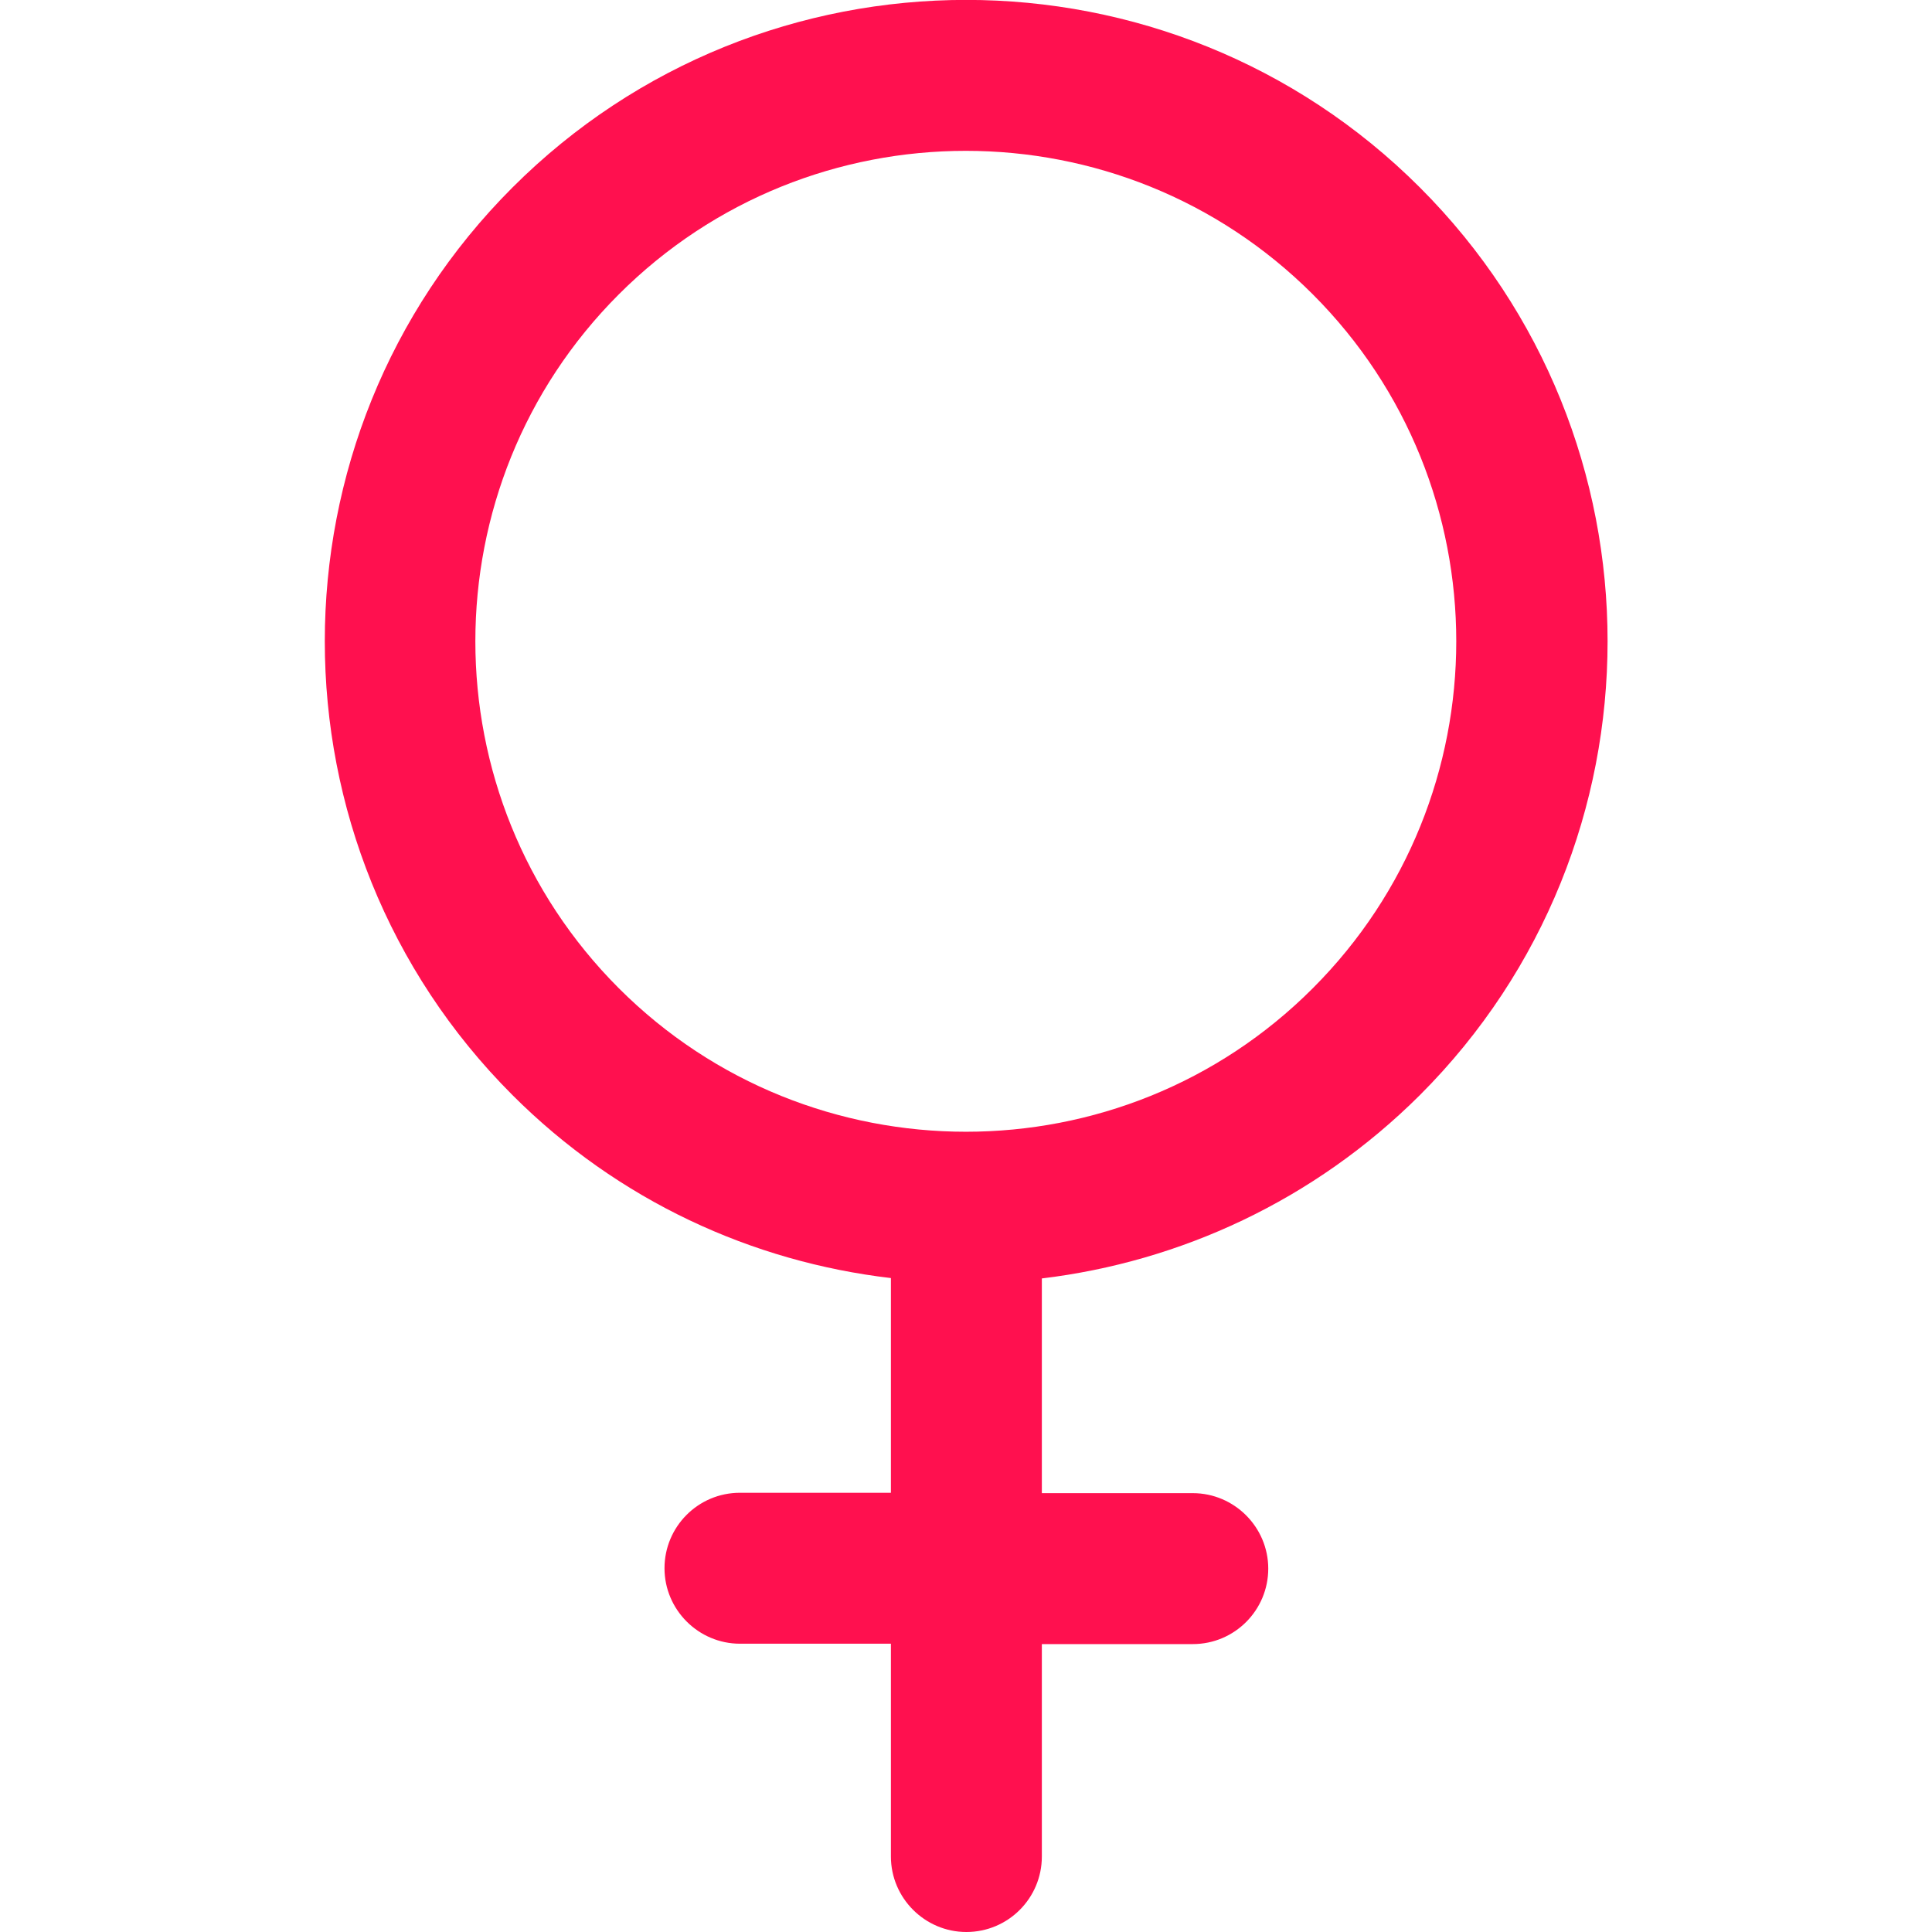
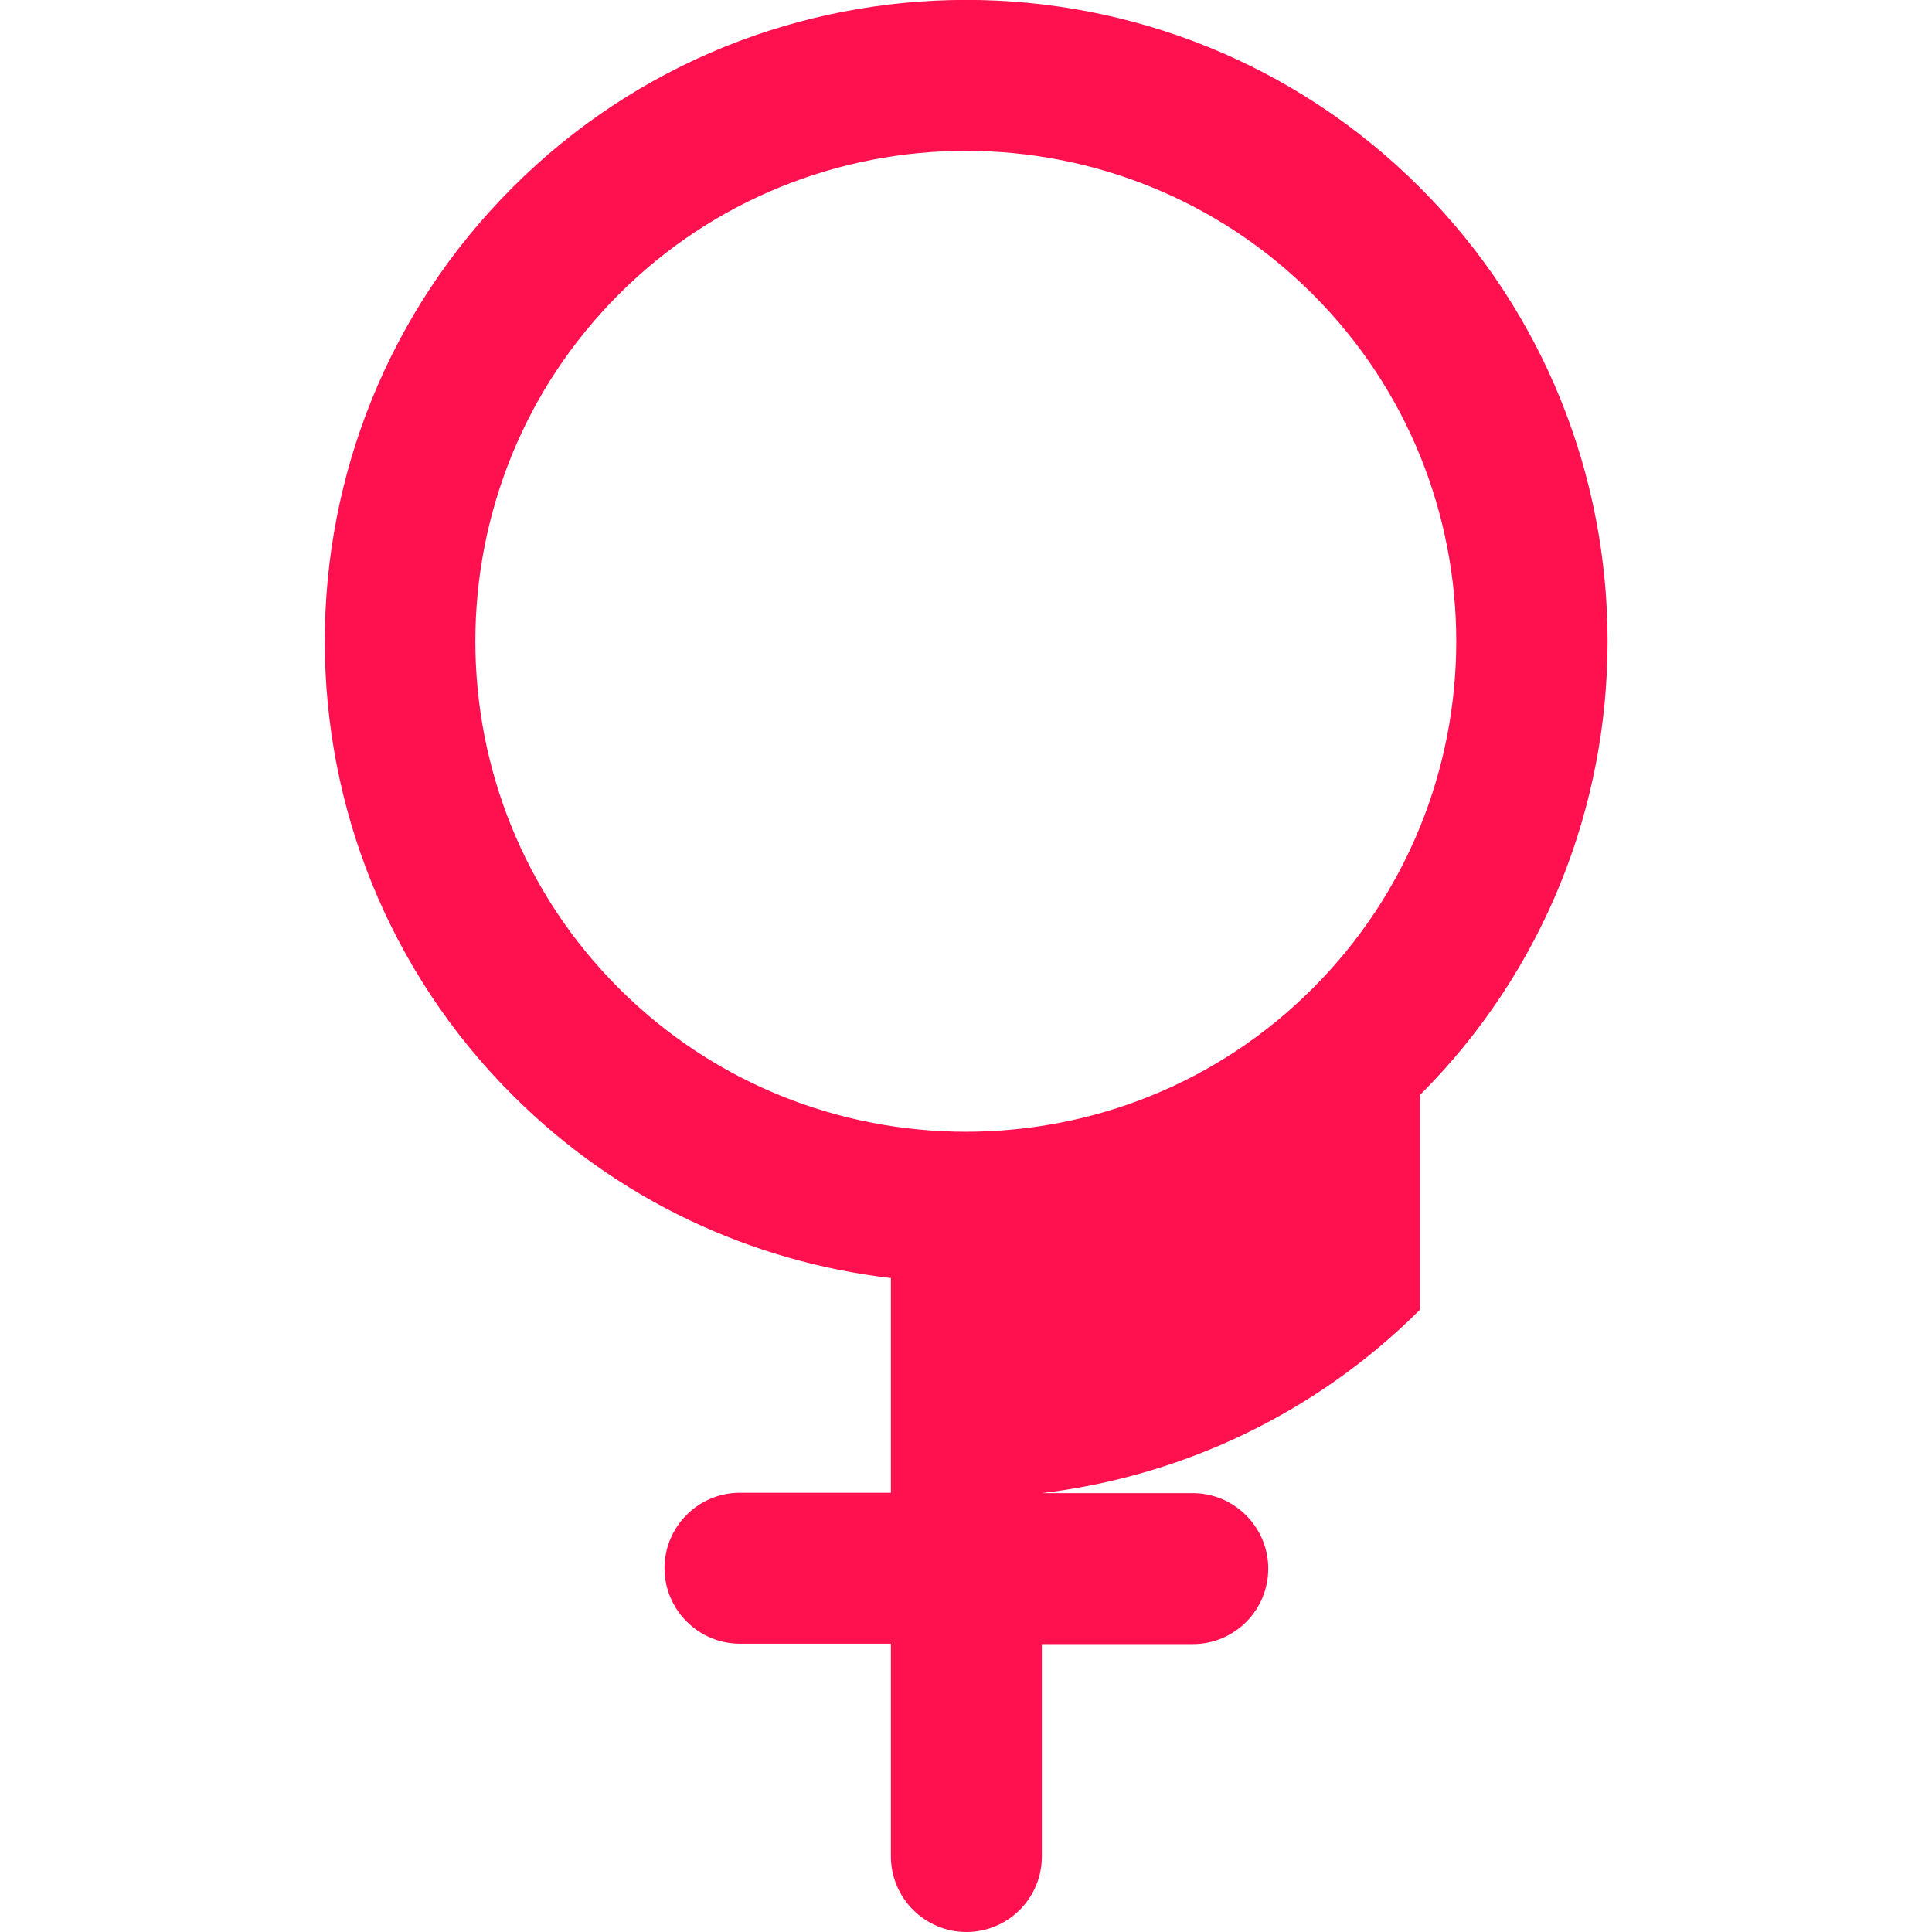
<svg xmlns="http://www.w3.org/2000/svg" enable-background="new 0 0 512 512" viewBox="0 0 512 512">
-   <path d="m376.3 290.2c66.3-66.3 66.3-174.2 0-240.5s-174.2-66.3-240.5 0-66.3 174.2 0 240.5c28.1 28.1 63.6 44.2 100.3 48.5v56.9h-40c-11.1 0-20 9-20 20s9 20 20 20h40v56.4c0 11 9 20 20 20 11.1 0 20-9 20-20v-56.3h40c11.1 0 20-9 20-20s-9-20-20-20h-40v-56.9c36.6-4.4 72.1-20.6 100.2-48.6zm-212.3-28.3c-50.7-50.7-50.7-133.2 0-183.9s133.2-50.7 183.9 0 50.7 133.2 0 183.9c-50.6 50.7-133.2 50.7-183.9 0z" fill="#ff104f" />
+   <path d="m376.3 290.2c66.3-66.3 66.3-174.2 0-240.5s-174.2-66.3-240.5 0-66.3 174.2 0 240.5c28.1 28.1 63.6 44.2 100.3 48.5v56.9h-40c-11.1 0-20 9-20 20s9 20 20 20h40v56.4c0 11 9 20 20 20 11.1 0 20-9 20-20v-56.3h40c11.1 0 20-9 20-20s-9-20-20-20h-40c36.6-4.4 72.1-20.6 100.2-48.6zm-212.3-28.3c-50.7-50.7-50.7-133.2 0-183.9s133.2-50.7 183.9 0 50.7 133.2 0 183.9c-50.6 50.7-133.2 50.7-183.9 0z" fill="#ff104f" />
</svg>